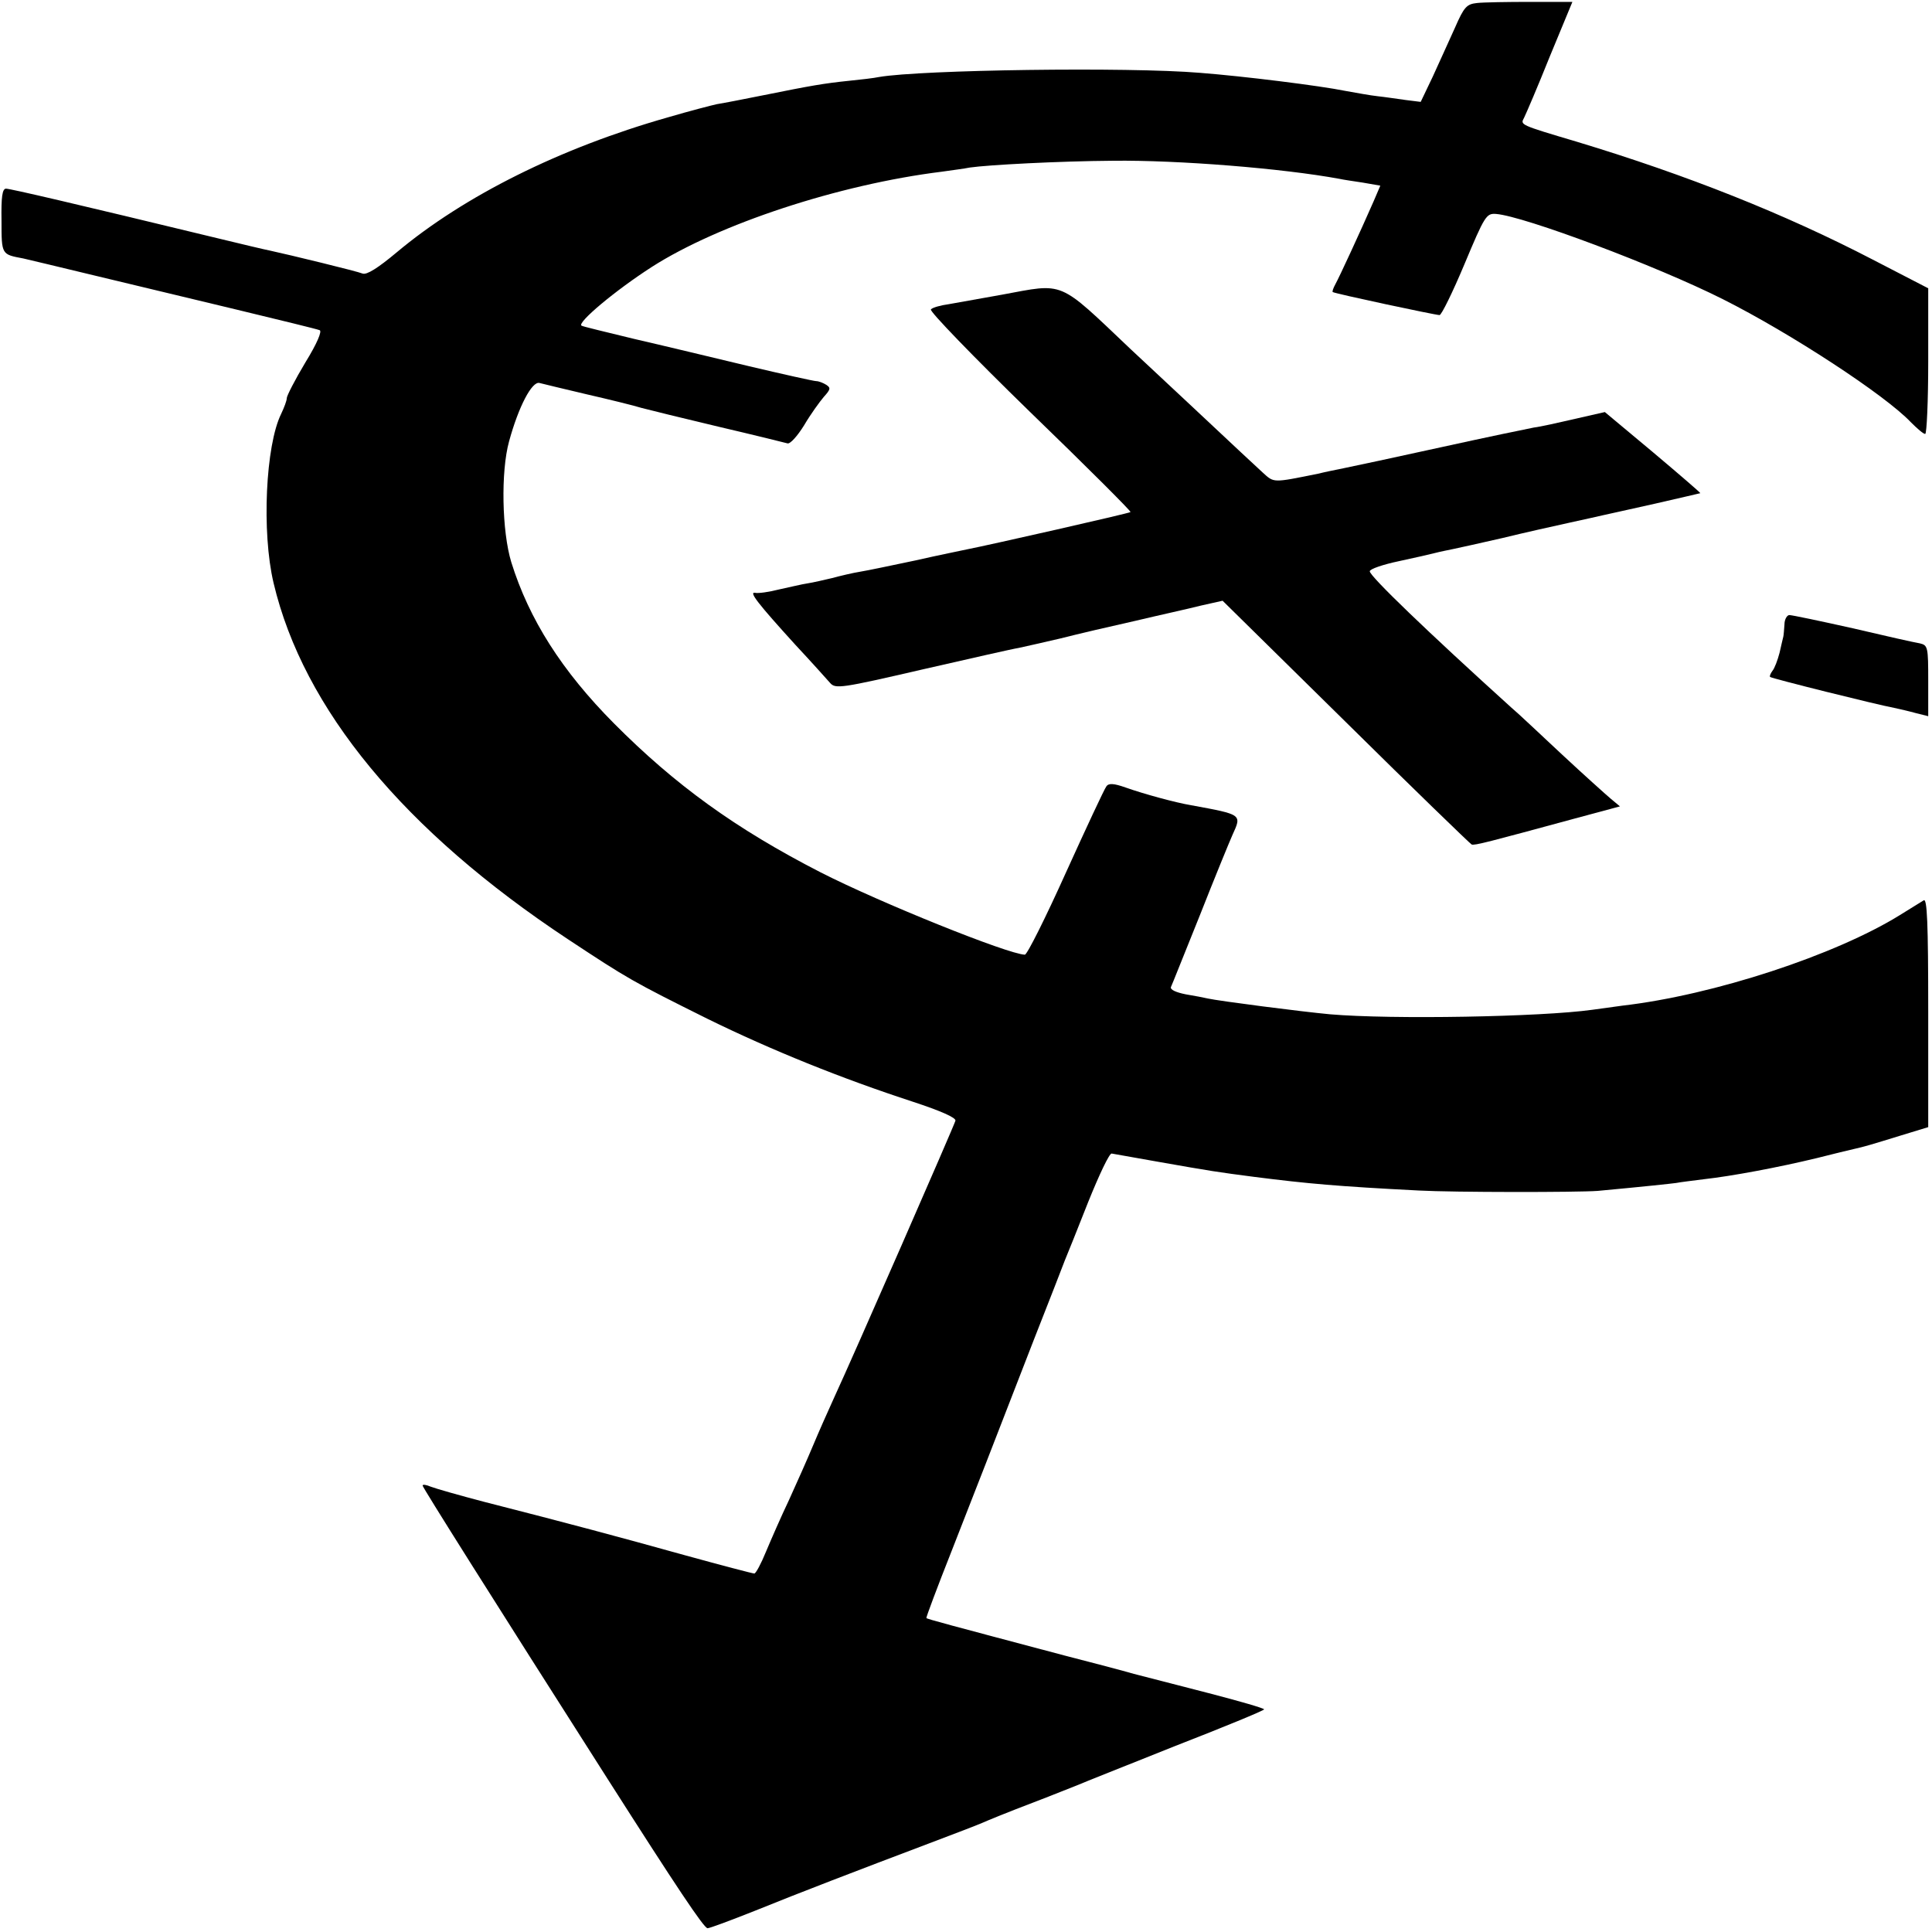
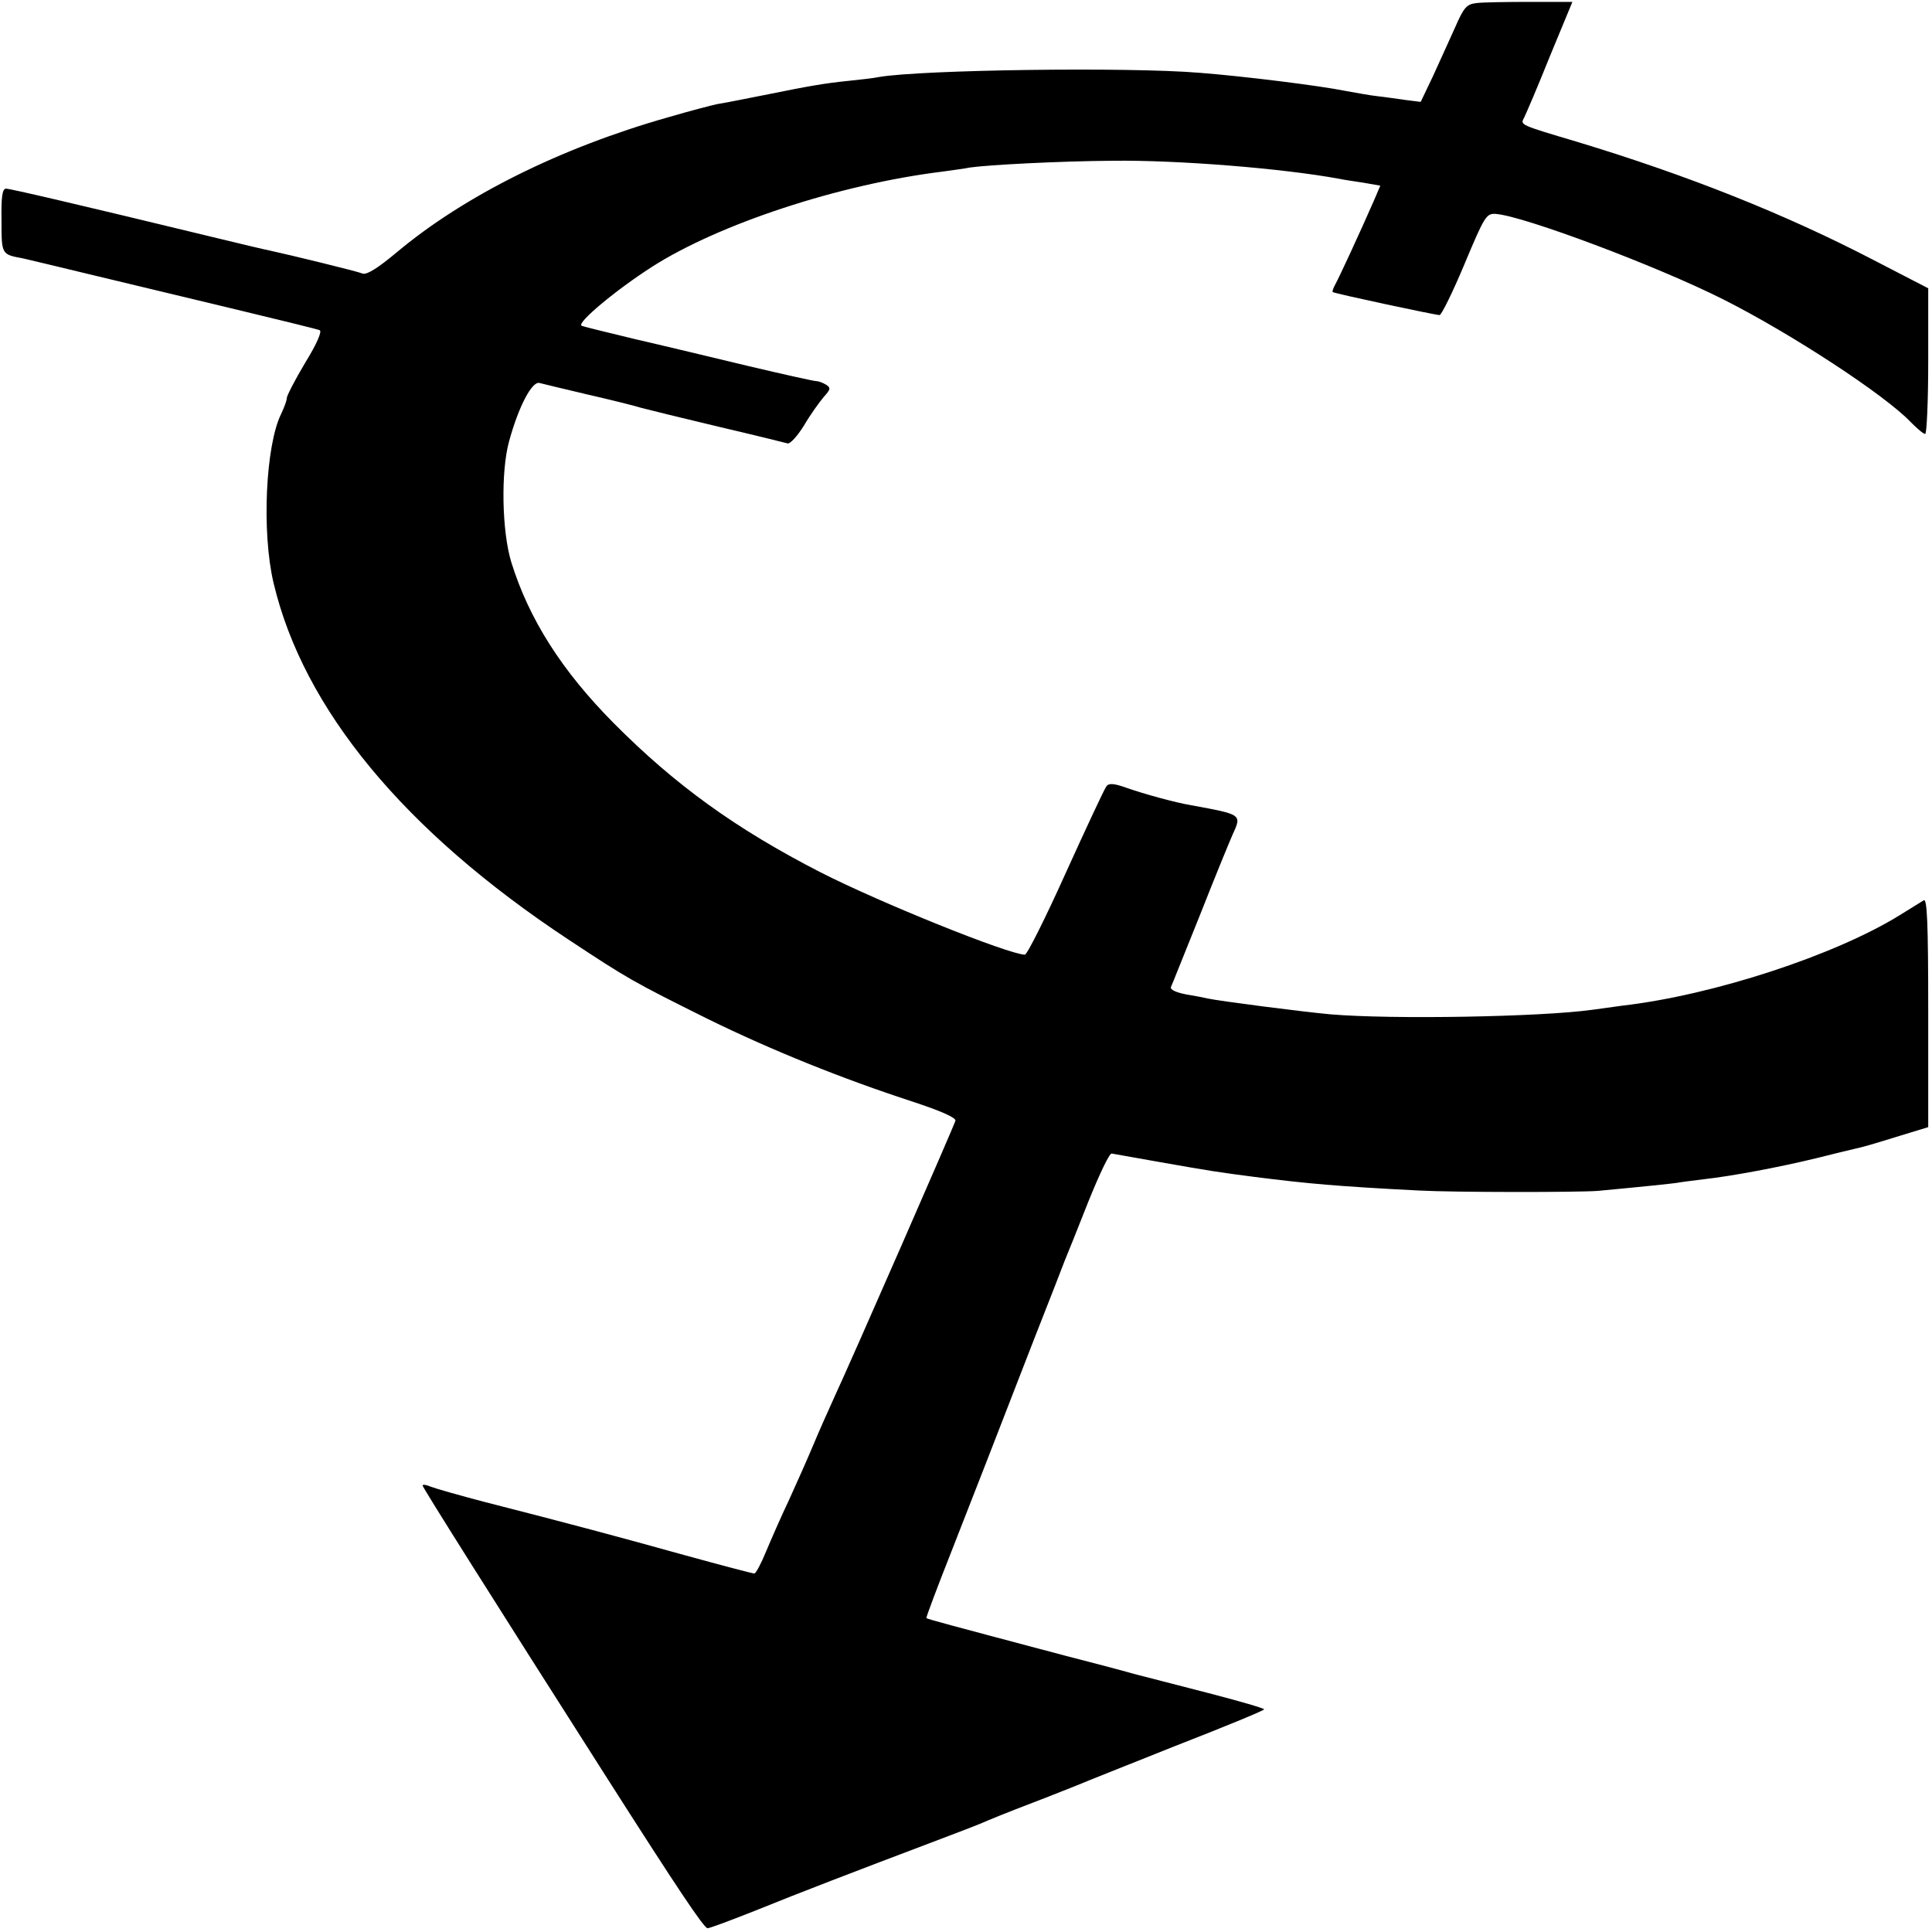
<svg xmlns="http://www.w3.org/2000/svg" version="1.0" width="512pt" height="512pt" viewBox="0 0 512 512" preserveAspectRatio="xMidYMid meet">
  <g transform="translate(0,512) scale(0.1,-0.1)" fill="#000000" stroke="none">
    <path d="M3914 5112 c-27 -3 -34 -10 -58 -65 -15 -34 -42 -92 -59 -130 l-32 -67 -40 5 c-22 3 -55 8 -74 10 -19 2 -57 9 -85 14 -69 14 -270 39 -386 48 -191 16 -739 8 -850 -11 -14 -3 -49 -7 -79 -10 -68 -7 -102 -13 -226 -38 -55 -11 -111 -22 -125 -24 -14 -3 -72 -18 -130 -35 -285 -81 -540 -208 -719 -358 -49 -41 -79 -60 -90 -56 -14 6 -195 50 -246 61 -11 2 -74 17 -140 33 -380 92 -548 131 -559 131 -10 0 -13 -22 -12 -85 0 -91 0 -89 58 -100 13 -3 97 -23 188 -45 91 -22 259 -62 375 -90 116 -28 215 -52 222 -55 7 -2 -6 -34 -38 -86 -27 -45 -49 -88 -49 -94 0 -7 -7 -25 -15 -42 -41 -83 -52 -313 -20 -448 79 -334 346 -657 780 -944 159 -105 171 -112 370 -211 169 -83 355 -158 545 -220 73 -24 114 -42 112 -50 -3 -12 -271 -625 -322 -735 -15 -33 -40 -89 -55 -125 -15 -36 -44 -101 -64 -145 -21 -44 -48 -106 -61 -137 -13 -32 -27 -58 -31 -58 -4 0 -88 22 -186 49 -176 49 -303 83 -530 141 -65 17 -128 35 -141 40 -12 5 -22 7 -22 3 0 -5 184 -297 490 -777 183 -287 255 -395 265 -396 6 0 62 21 125 46 126 51 267 105 460 178 69 26 134 51 145 56 11 5 67 28 125 50 58 22 114 45 125 49 11 5 127 51 257 103 131 51 238 95 238 98 0 3 -66 22 -147 43 -82 21 -170 44 -198 51 -27 8 -111 30 -185 49 -309 82 -362 96 -365 99 -1 2 29 82 67 178 71 181 97 248 218 560 40 102 77 196 82 210 6 14 34 84 62 155 29 72 56 129 62 128 5 -1 61 -11 124 -22 142 -25 155 -27 255 -40 142 -18 220 -25 435 -36 92 -5 420 -5 474 -1 129 12 193 19 208 21 9 2 43 6 74 10 72 8 196 31 299 56 44 11 88 22 98 24 27 6 44 11 125 36 l72 22 0 304 c0 241 -3 303 -12 297 -7 -4 -35 -22 -63 -39 -171 -106 -493 -212 -735 -240 -30 -4 -66 -9 -80 -11 -136 -19 -532 -26 -695 -12 -76 7 -293 35 -325 42 -8 2 -34 7 -58 11 -25 5 -41 12 -39 19 3 6 37 92 77 191 39 99 78 194 86 212 25 55 27 54 -109 79 -42 7 -126 30 -174 47 -31 11 -45 12 -51 3 -5 -6 -53 -109 -107 -228 -54 -120 -103 -218 -109 -218 -44 1 -382 137 -541 218 -226 116 -386 232 -548 395 -138 139 -225 276 -272 427 -25 82 -28 240 -6 320 25 92 61 161 81 155 8 -2 65 -16 125 -30 61 -14 126 -30 145 -36 19 -5 112 -28 205 -50 94 -22 175 -42 182 -44 7 -2 26 19 44 48 17 29 41 62 52 75 18 20 19 24 7 32 -8 5 -20 10 -27 10 -6 0 -87 18 -180 40 -92 22 -229 55 -303 72 -74 18 -137 33 -139 35 -12 8 89 93 187 156 177 113 494 218 768 252 27 4 60 8 74 11 48 7 236 17 380 18 172 2 448 -20 600 -48 8 -2 36 -6 62 -10 l46 -8 -18 -42 c-35 -80 -91 -201 -101 -219 -6 -11 -9 -20 -7 -21 5 -4 272 -61 283 -61 5 0 35 61 66 135 54 129 58 135 84 133 74 -6 424 -137 601 -226 179 -90 430 -254 498 -326 17 -17 33 -31 38 -31 4 0 8 87 8 193 l0 193 -147 76 c-233 121 -492 224 -783 312 -155 46 -151 45 -141 64 5 10 36 82 68 162 l60 145 -111 0 c-61 0 -125 -1 -142 -3z" />
-     <path d="M2655 4339 c-55 -10 -118 -21 -140 -25 -22 -3 -44 -9 -48 -14 -5 -4 113 -126 262 -271 149 -144 269 -264 267 -266 -2 -3 -377 -88 -434 -99 -13 -3 -74 -15 -135 -29 -62 -13 -128 -27 -147 -30 -19 -3 -53 -11 -75 -17 -22 -5 -51 -12 -65 -14 -14 -2 -47 -10 -75 -16 -27 -7 -56 -11 -64 -9 -17 3 7 -28 107 -138 43 -46 84 -92 92 -101 14 -16 29 -14 245 36 127 29 241 55 255 57 14 3 63 14 110 25 47 12 137 33 200 47 63 15 141 32 172 40 l58 13 326 -321 c179 -177 330 -323 334 -325 8 -3 42 6 274 69 l119 32 -24 20 c-13 11 -71 63 -129 117 -58 54 -118 111 -135 125 -221 200 -375 348 -375 361 0 6 35 18 78 27 42 9 86 19 97 22 11 3 32 7 46 10 15 3 73 16 130 29 57 14 138 32 179 41 41 9 82 18 90 20 8 2 69 15 135 30 66 15 121 28 121 28 1 1 -56 50 -126 109 l-127 106 -79 -18 c-43 -10 -92 -21 -109 -23 -16 -3 -127 -26 -245 -52 -118 -26 -235 -51 -260 -56 -25 -5 -54 -11 -65 -14 -124 -25 -118 -25 -149 3 -16 15 -41 38 -56 52 -23 22 -263 246 -294 275 -194 184 -173 175 -341 144z" />
-     <path d="M4729 3465 c-1 -14 -2 -28 -3 -32 -1 -5 -6 -24 -10 -43 -5 -19 -13 -41 -19 -48 -5 -7 -8 -14 -6 -16 4 -4 285 -74 329 -82 14 -3 40 -9 58 -14 l32 -8 0 94 c0 89 -1 94 -22 99 -13 2 -93 20 -178 40 -85 19 -161 35 -168 35 -6 0 -13 -11 -13 -25z" />
  </g>
</svg>